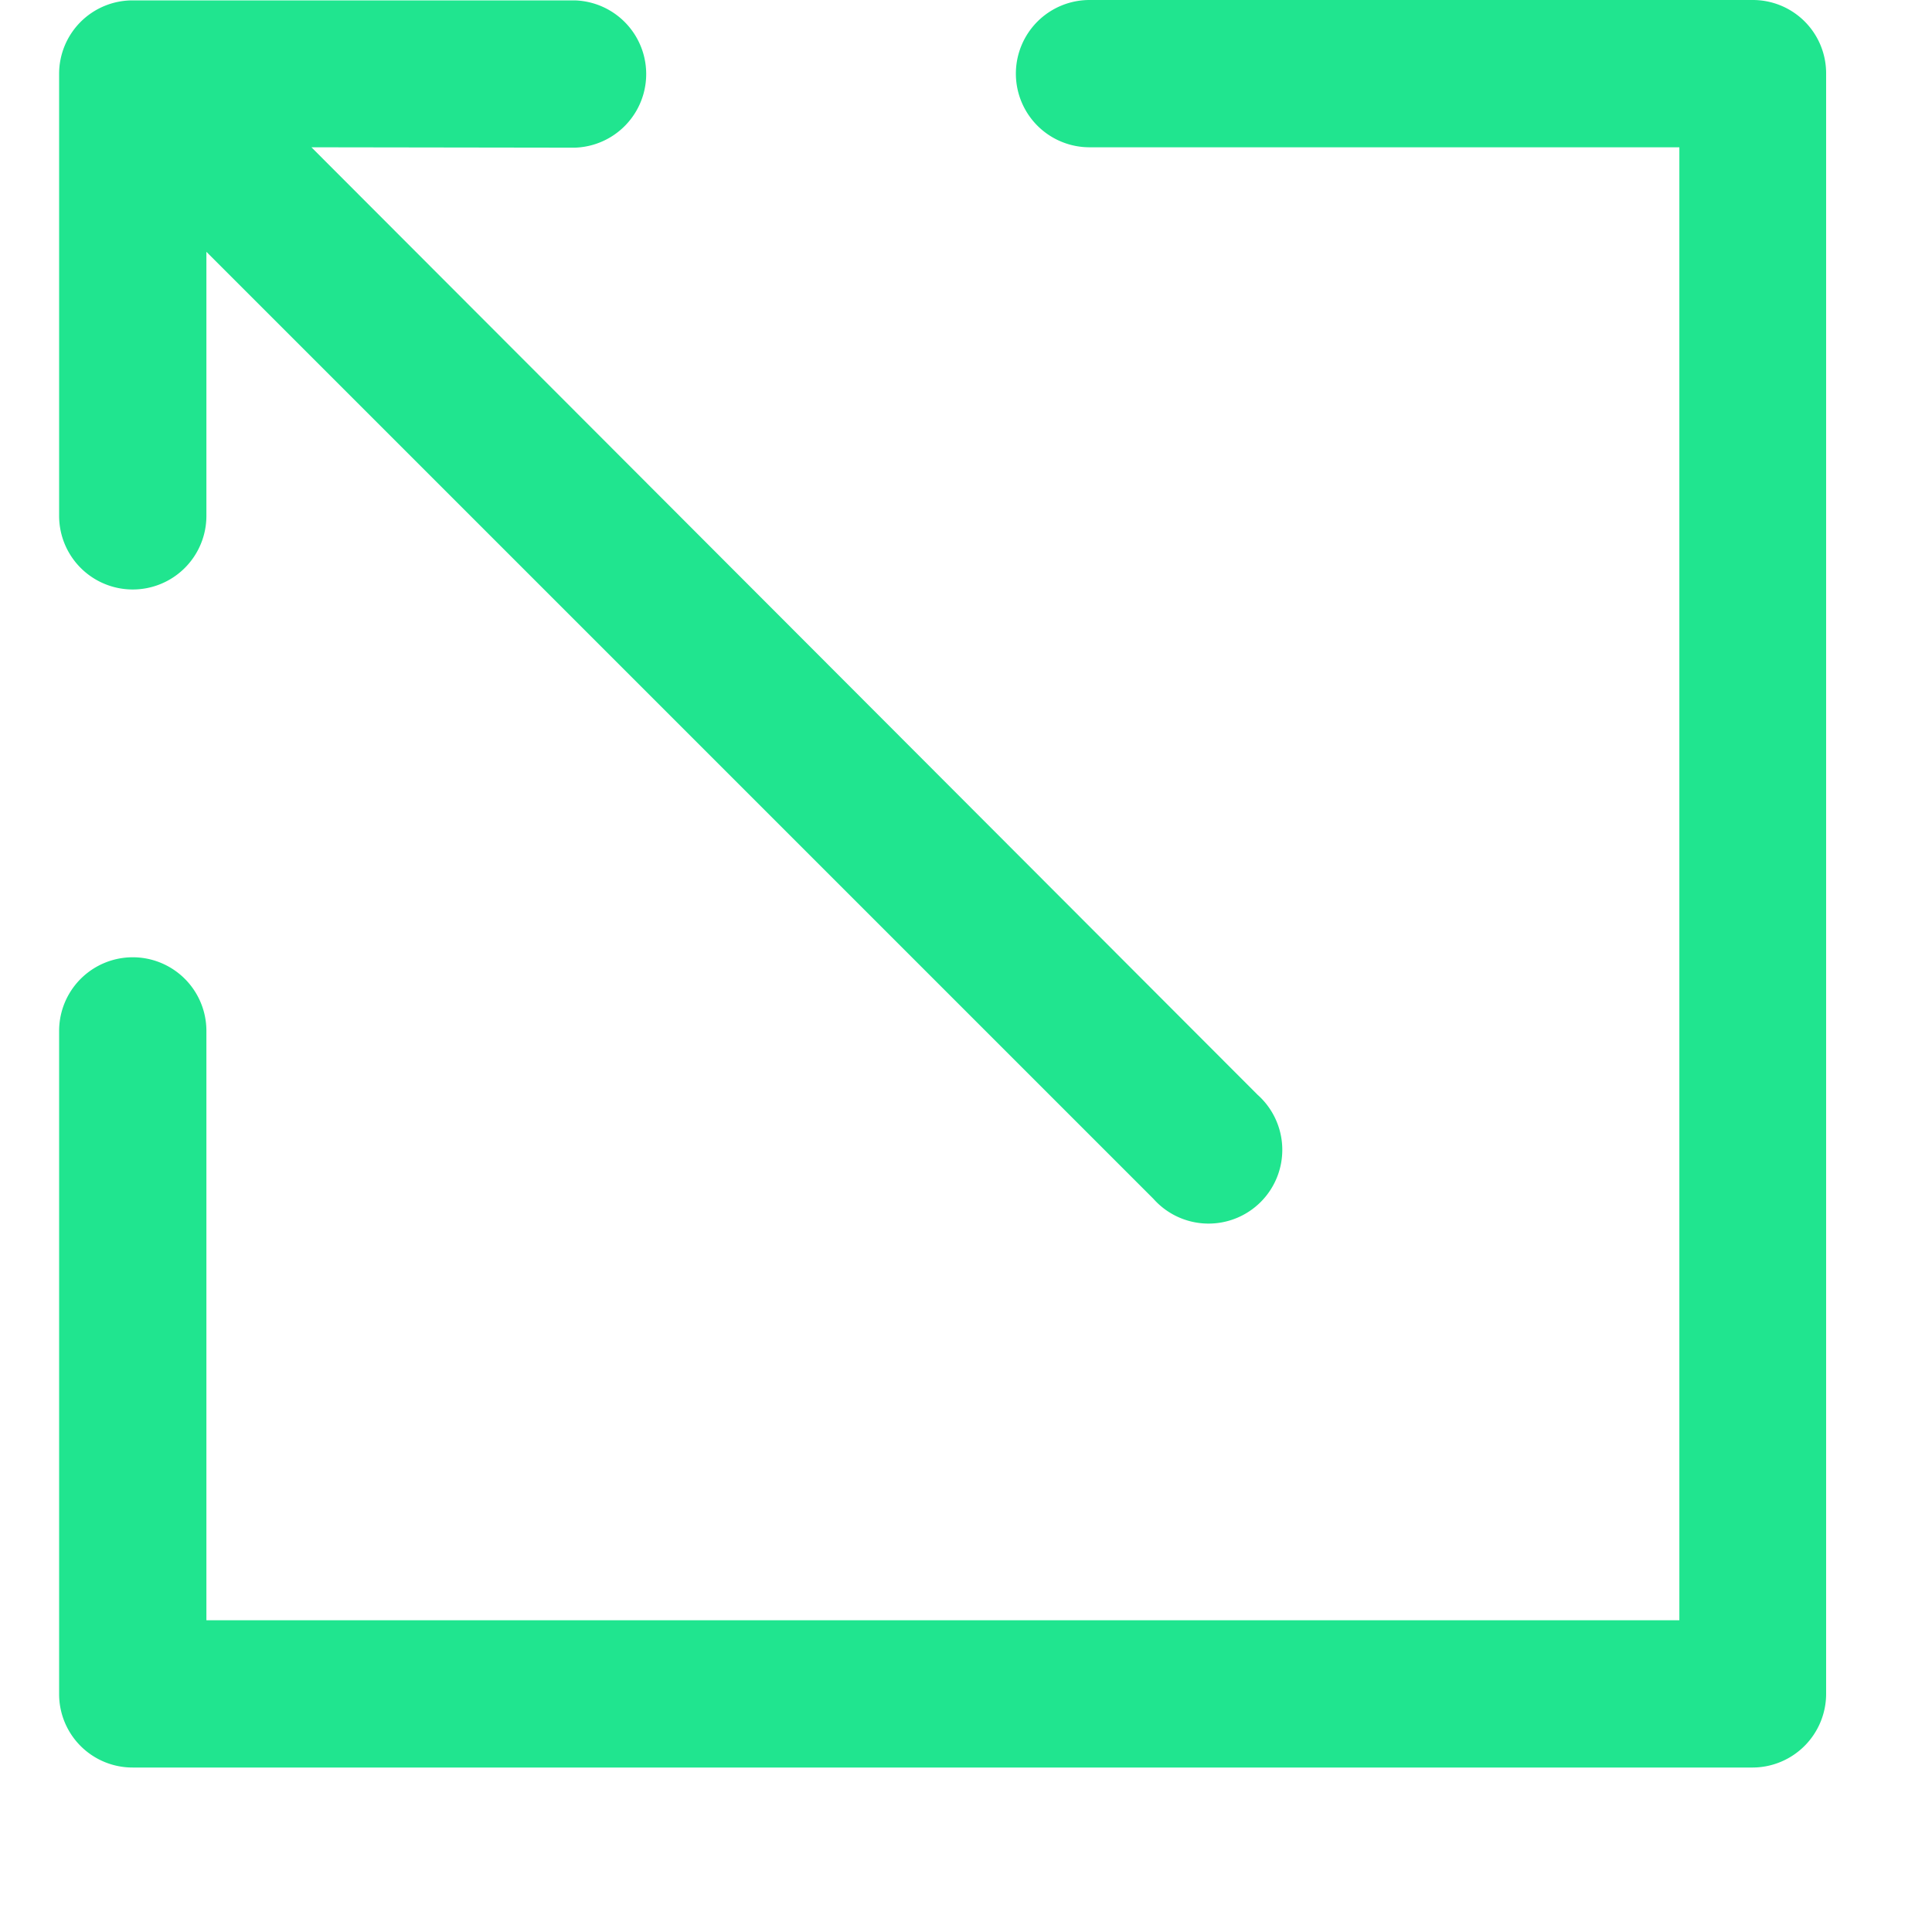
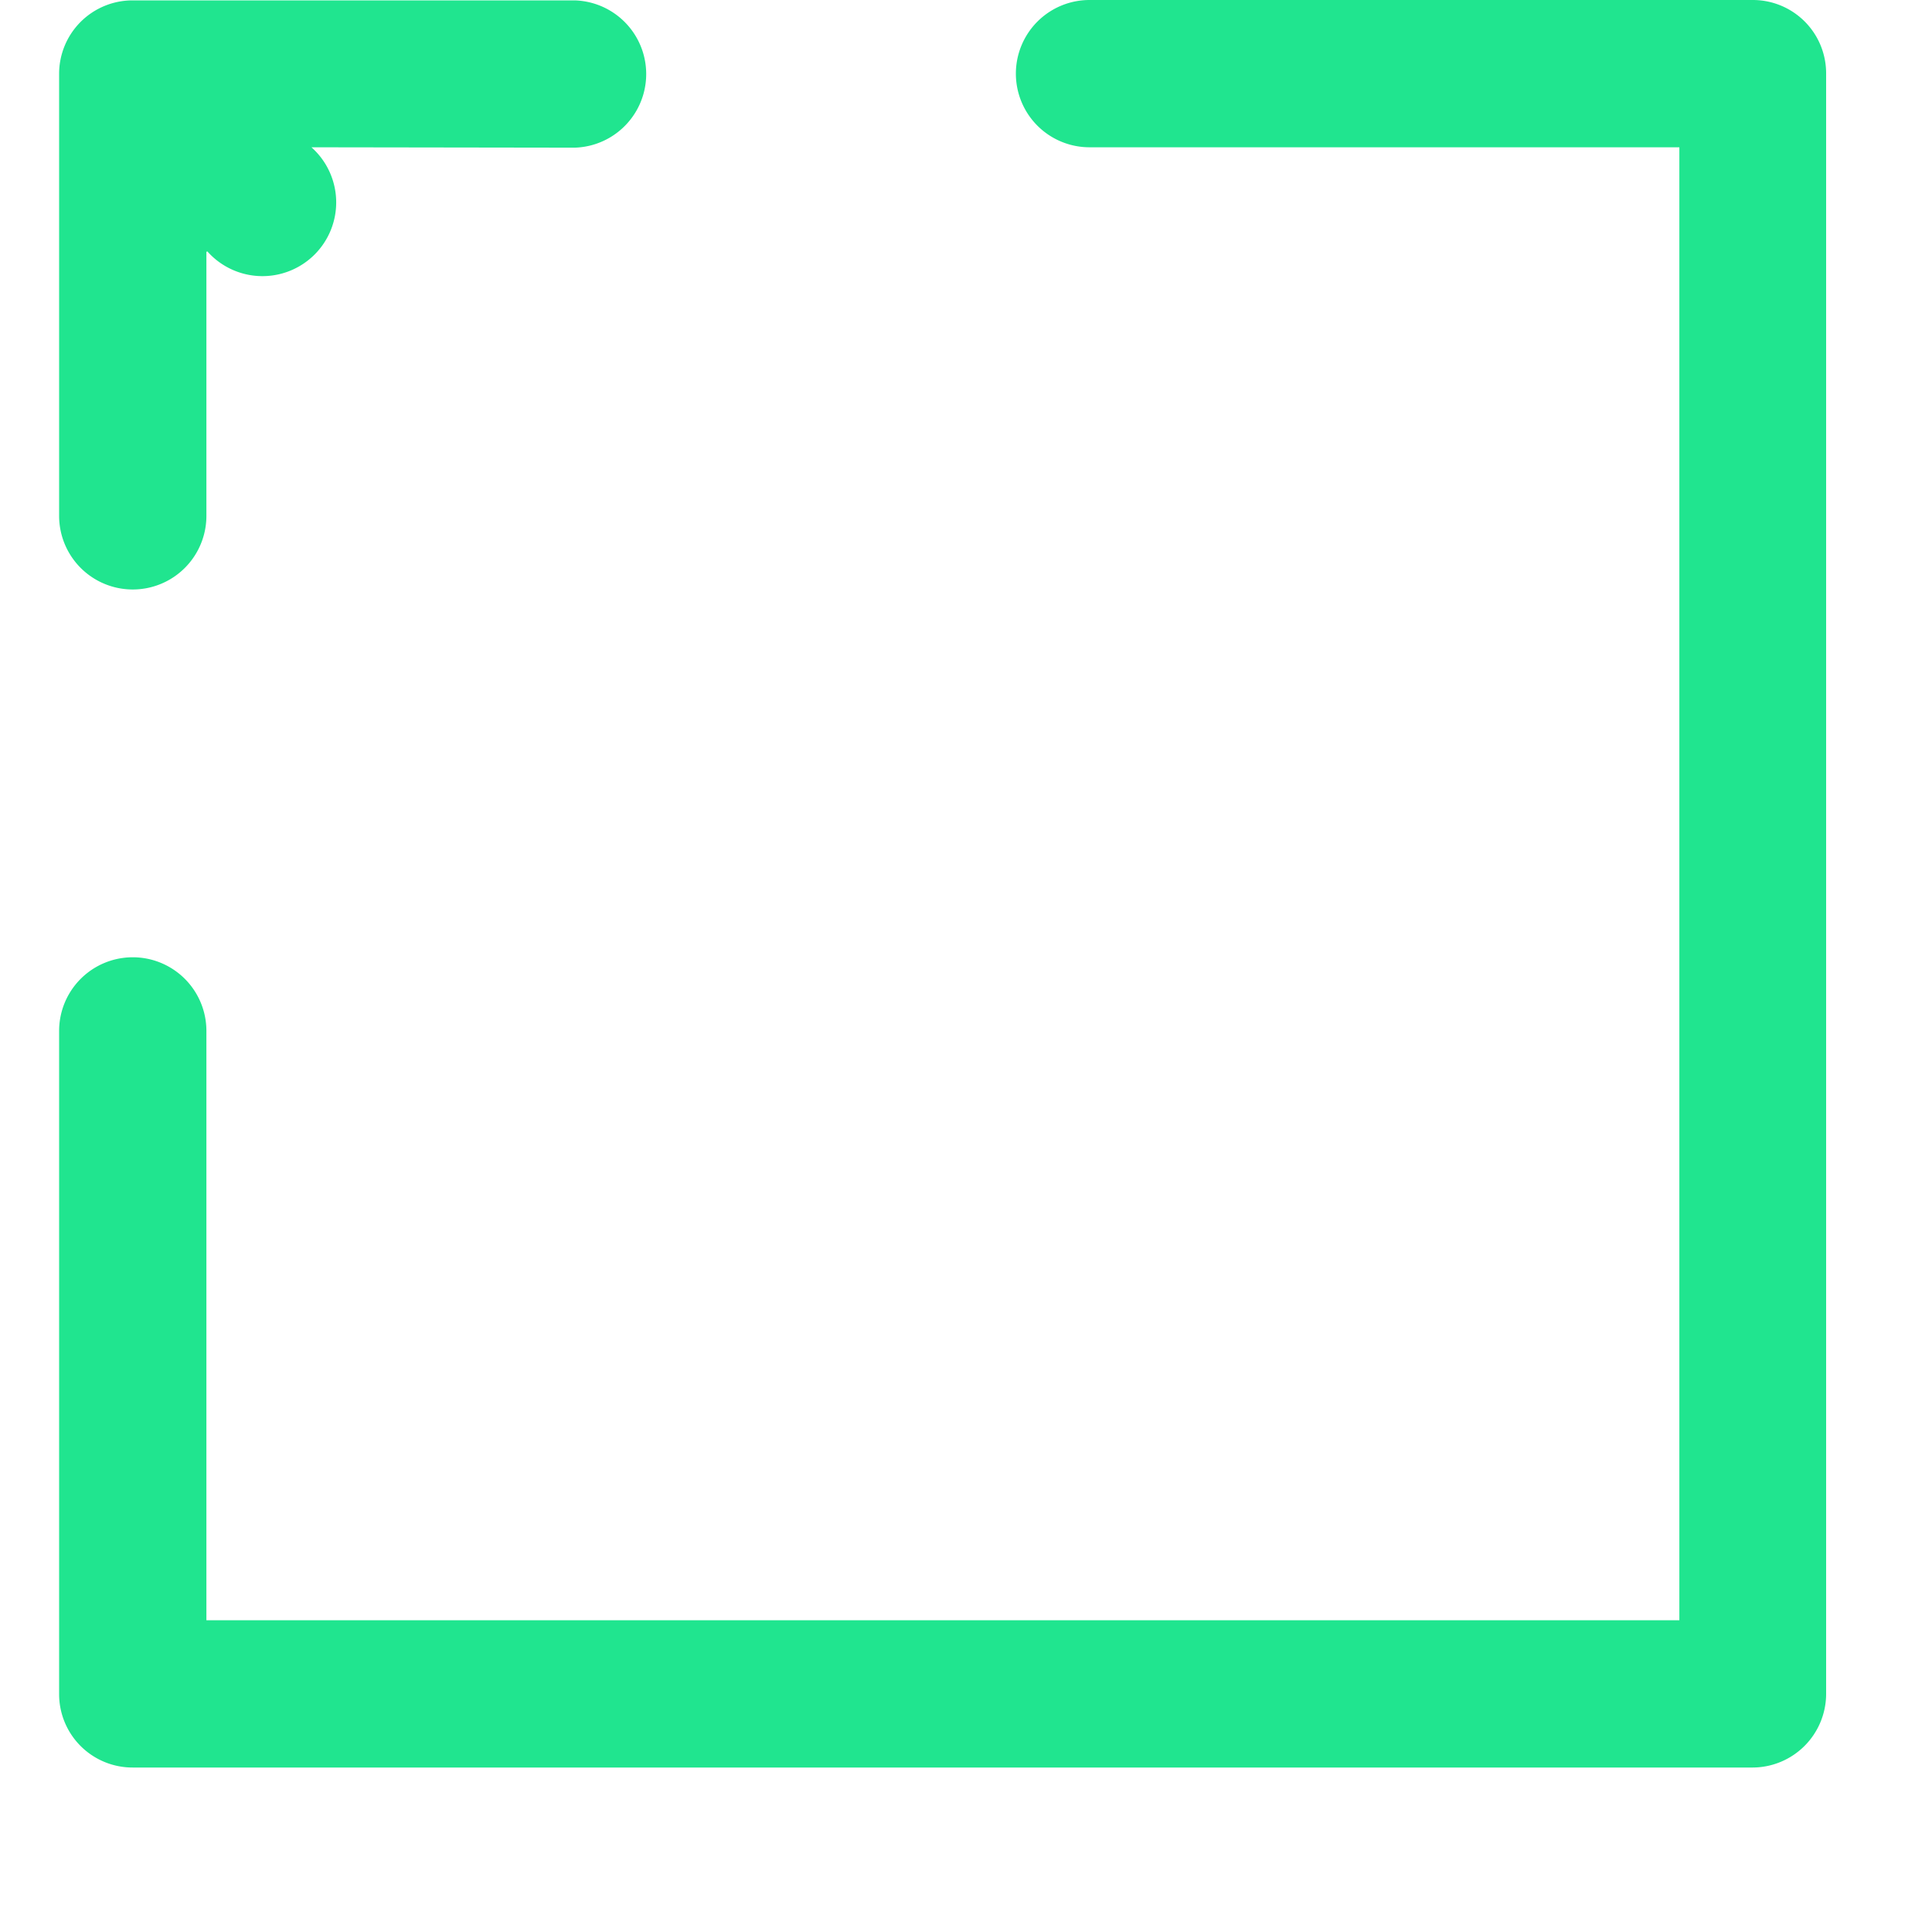
<svg xmlns="http://www.w3.org/2000/svg" width="30" height="30">
  <g data-name="Group 2444">
-     <path fill="#20E58F" data-name="Path 15623" d="M26.077 2.287h-9.159a1.143 1.143 0 010-2.287h10.3a1.138 1.138 0 011.138 1.146v25.155a1.145 1.145 0 01-1.138 1.145H2.063a1.14 1.14 0 01-1.145-1.138v-10.3a1.143 1.143 0 012.287 0v9.151h22.872zm-21.241 0l14.691 14.712a1.145 1.145 0 11-1.616 1.617L3.205 3.91v4.1a1.143 1.143 0 01-2.287 0V1.146A1.14 1.14 0 012.056.006h6.868a1.144 1.144 0 010 2.287z" fill-rule="evenodd" />
+     <path fill="#20E58F" data-name="Path 15623" d="M26.077 2.287h-9.159a1.143 1.143 0 010-2.287h10.3a1.138 1.138 0 011.138 1.146v25.155a1.145 1.145 0 01-1.138 1.145H2.063a1.14 1.14 0 01-1.145-1.138v-10.3a1.143 1.143 0 012.287 0v9.151h22.872zm-21.241 0a1.145 1.145 0 11-1.616 1.617L3.205 3.91v4.1a1.143 1.143 0 01-2.287 0V1.146A1.14 1.14 0 012.056.006h6.868a1.144 1.144 0 010 2.287z" fill-rule="evenodd" />
  </g>
</svg>